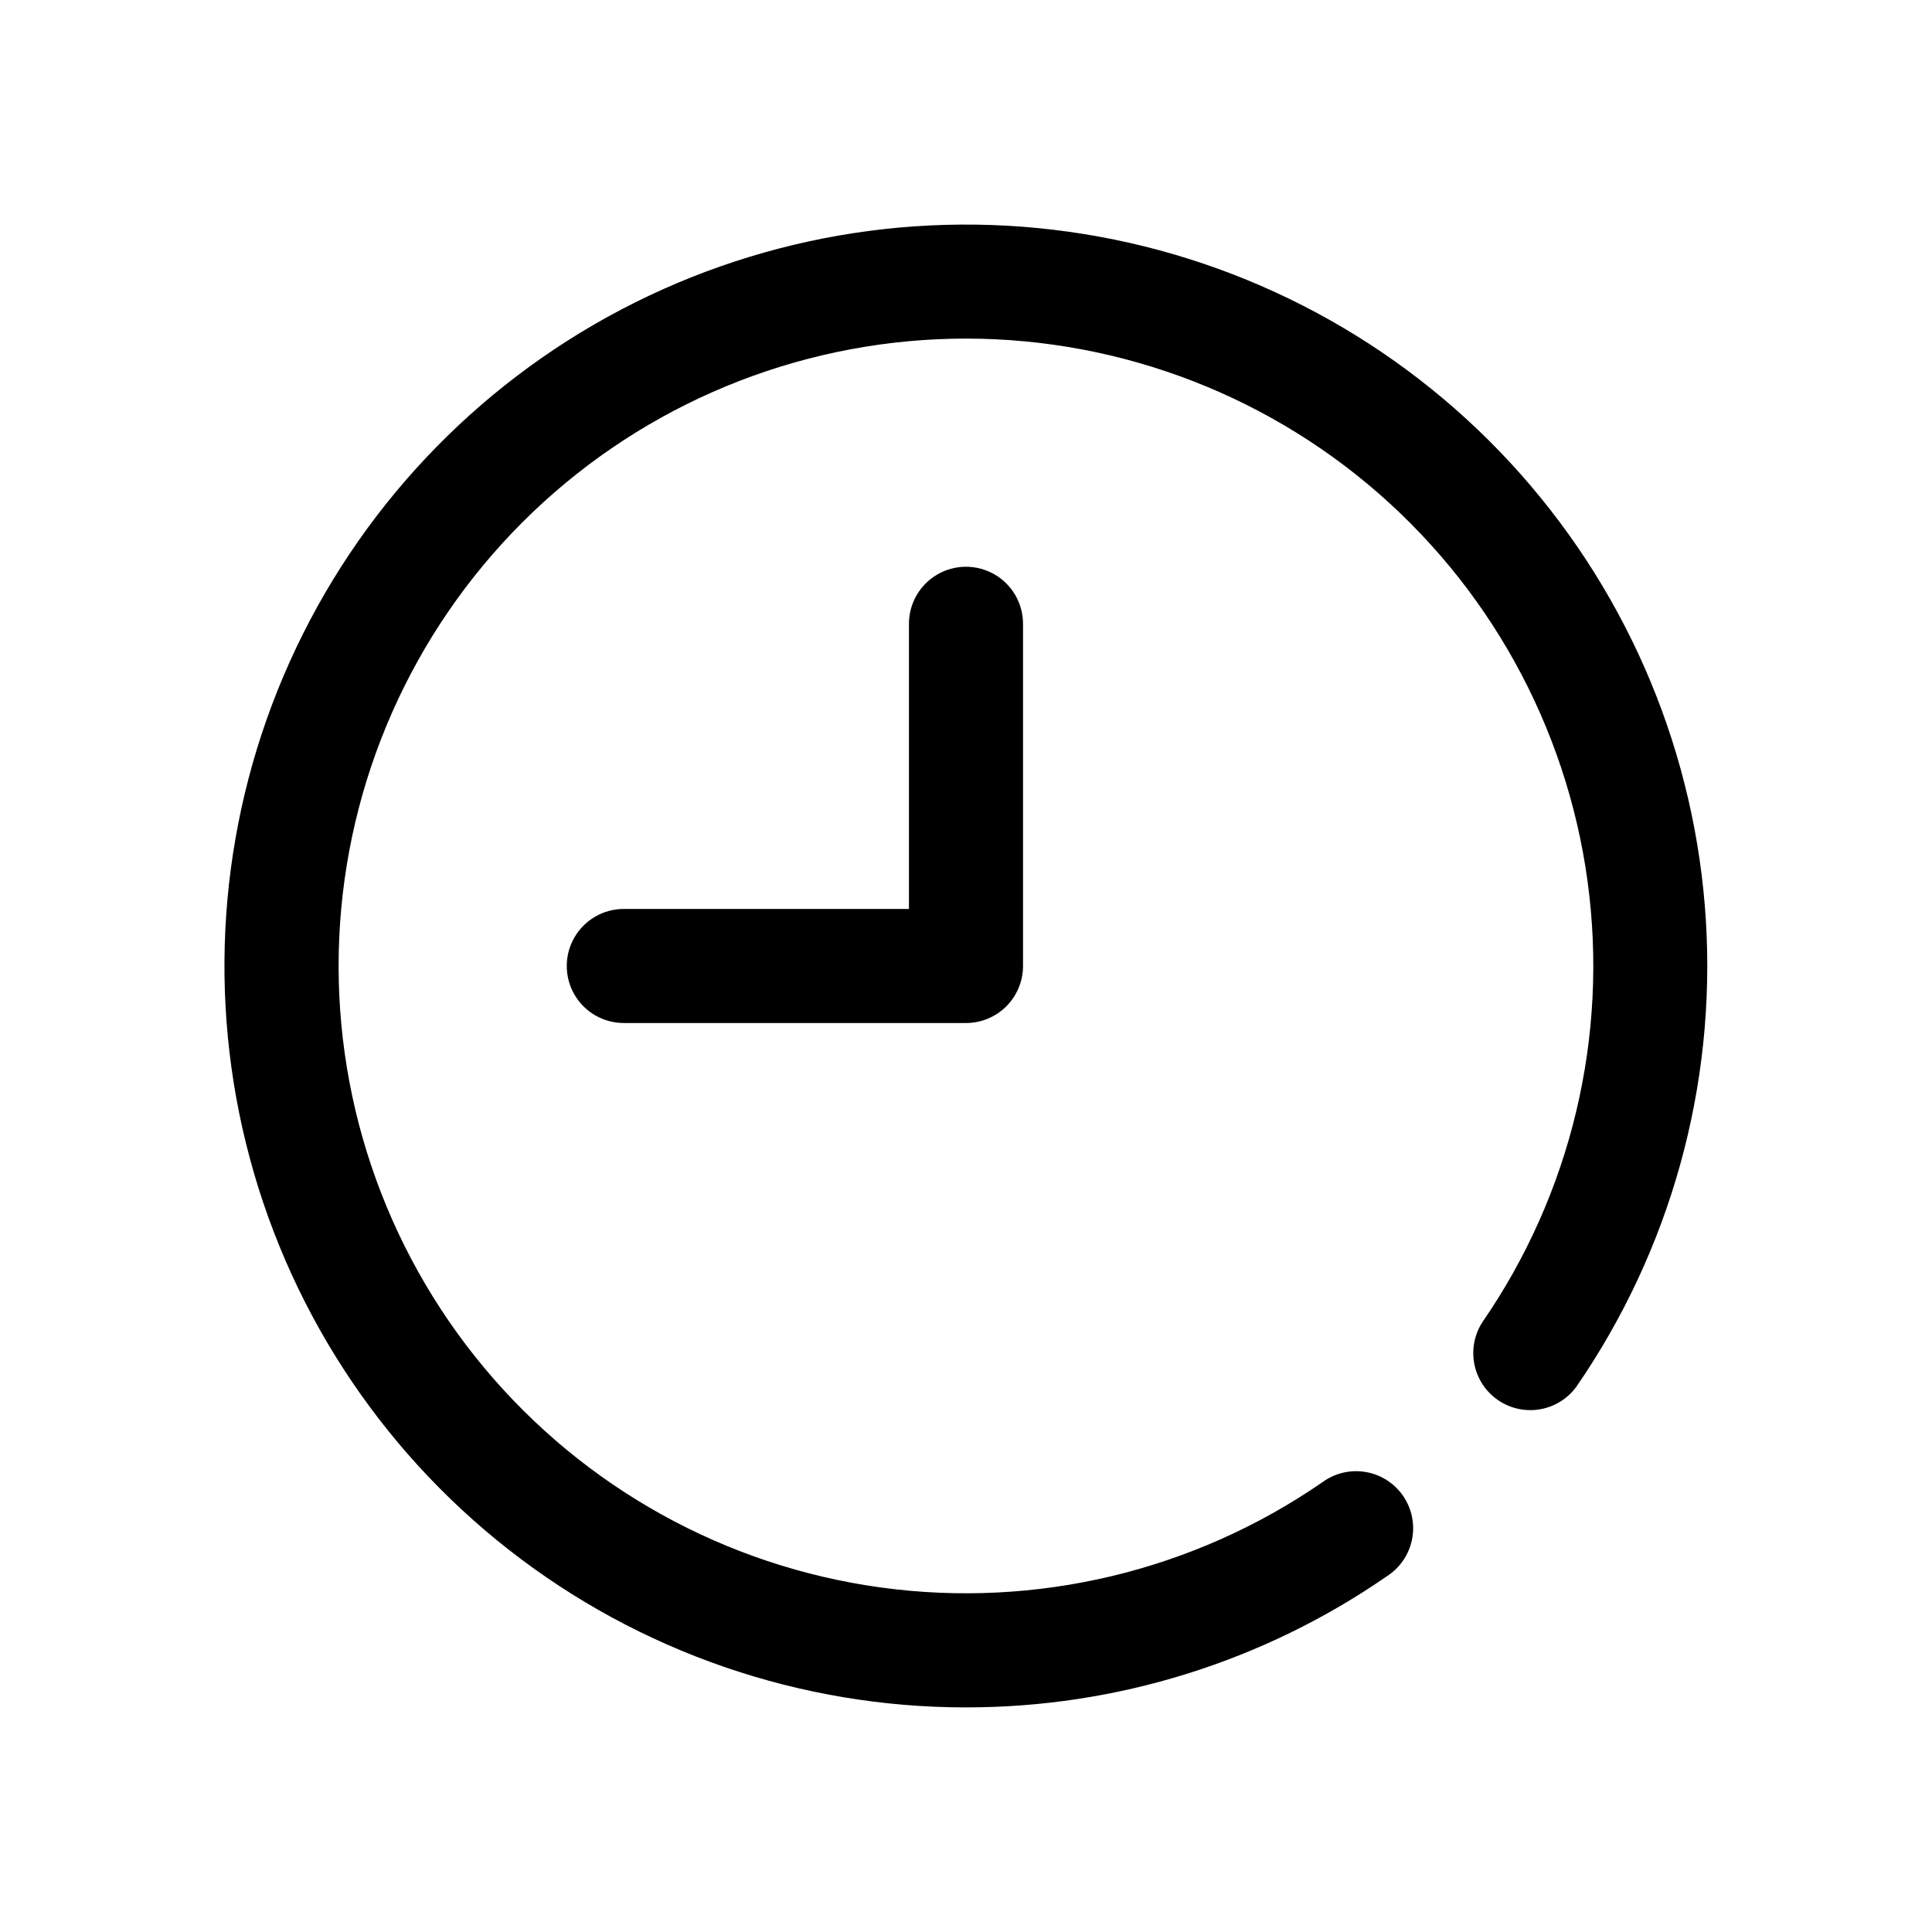
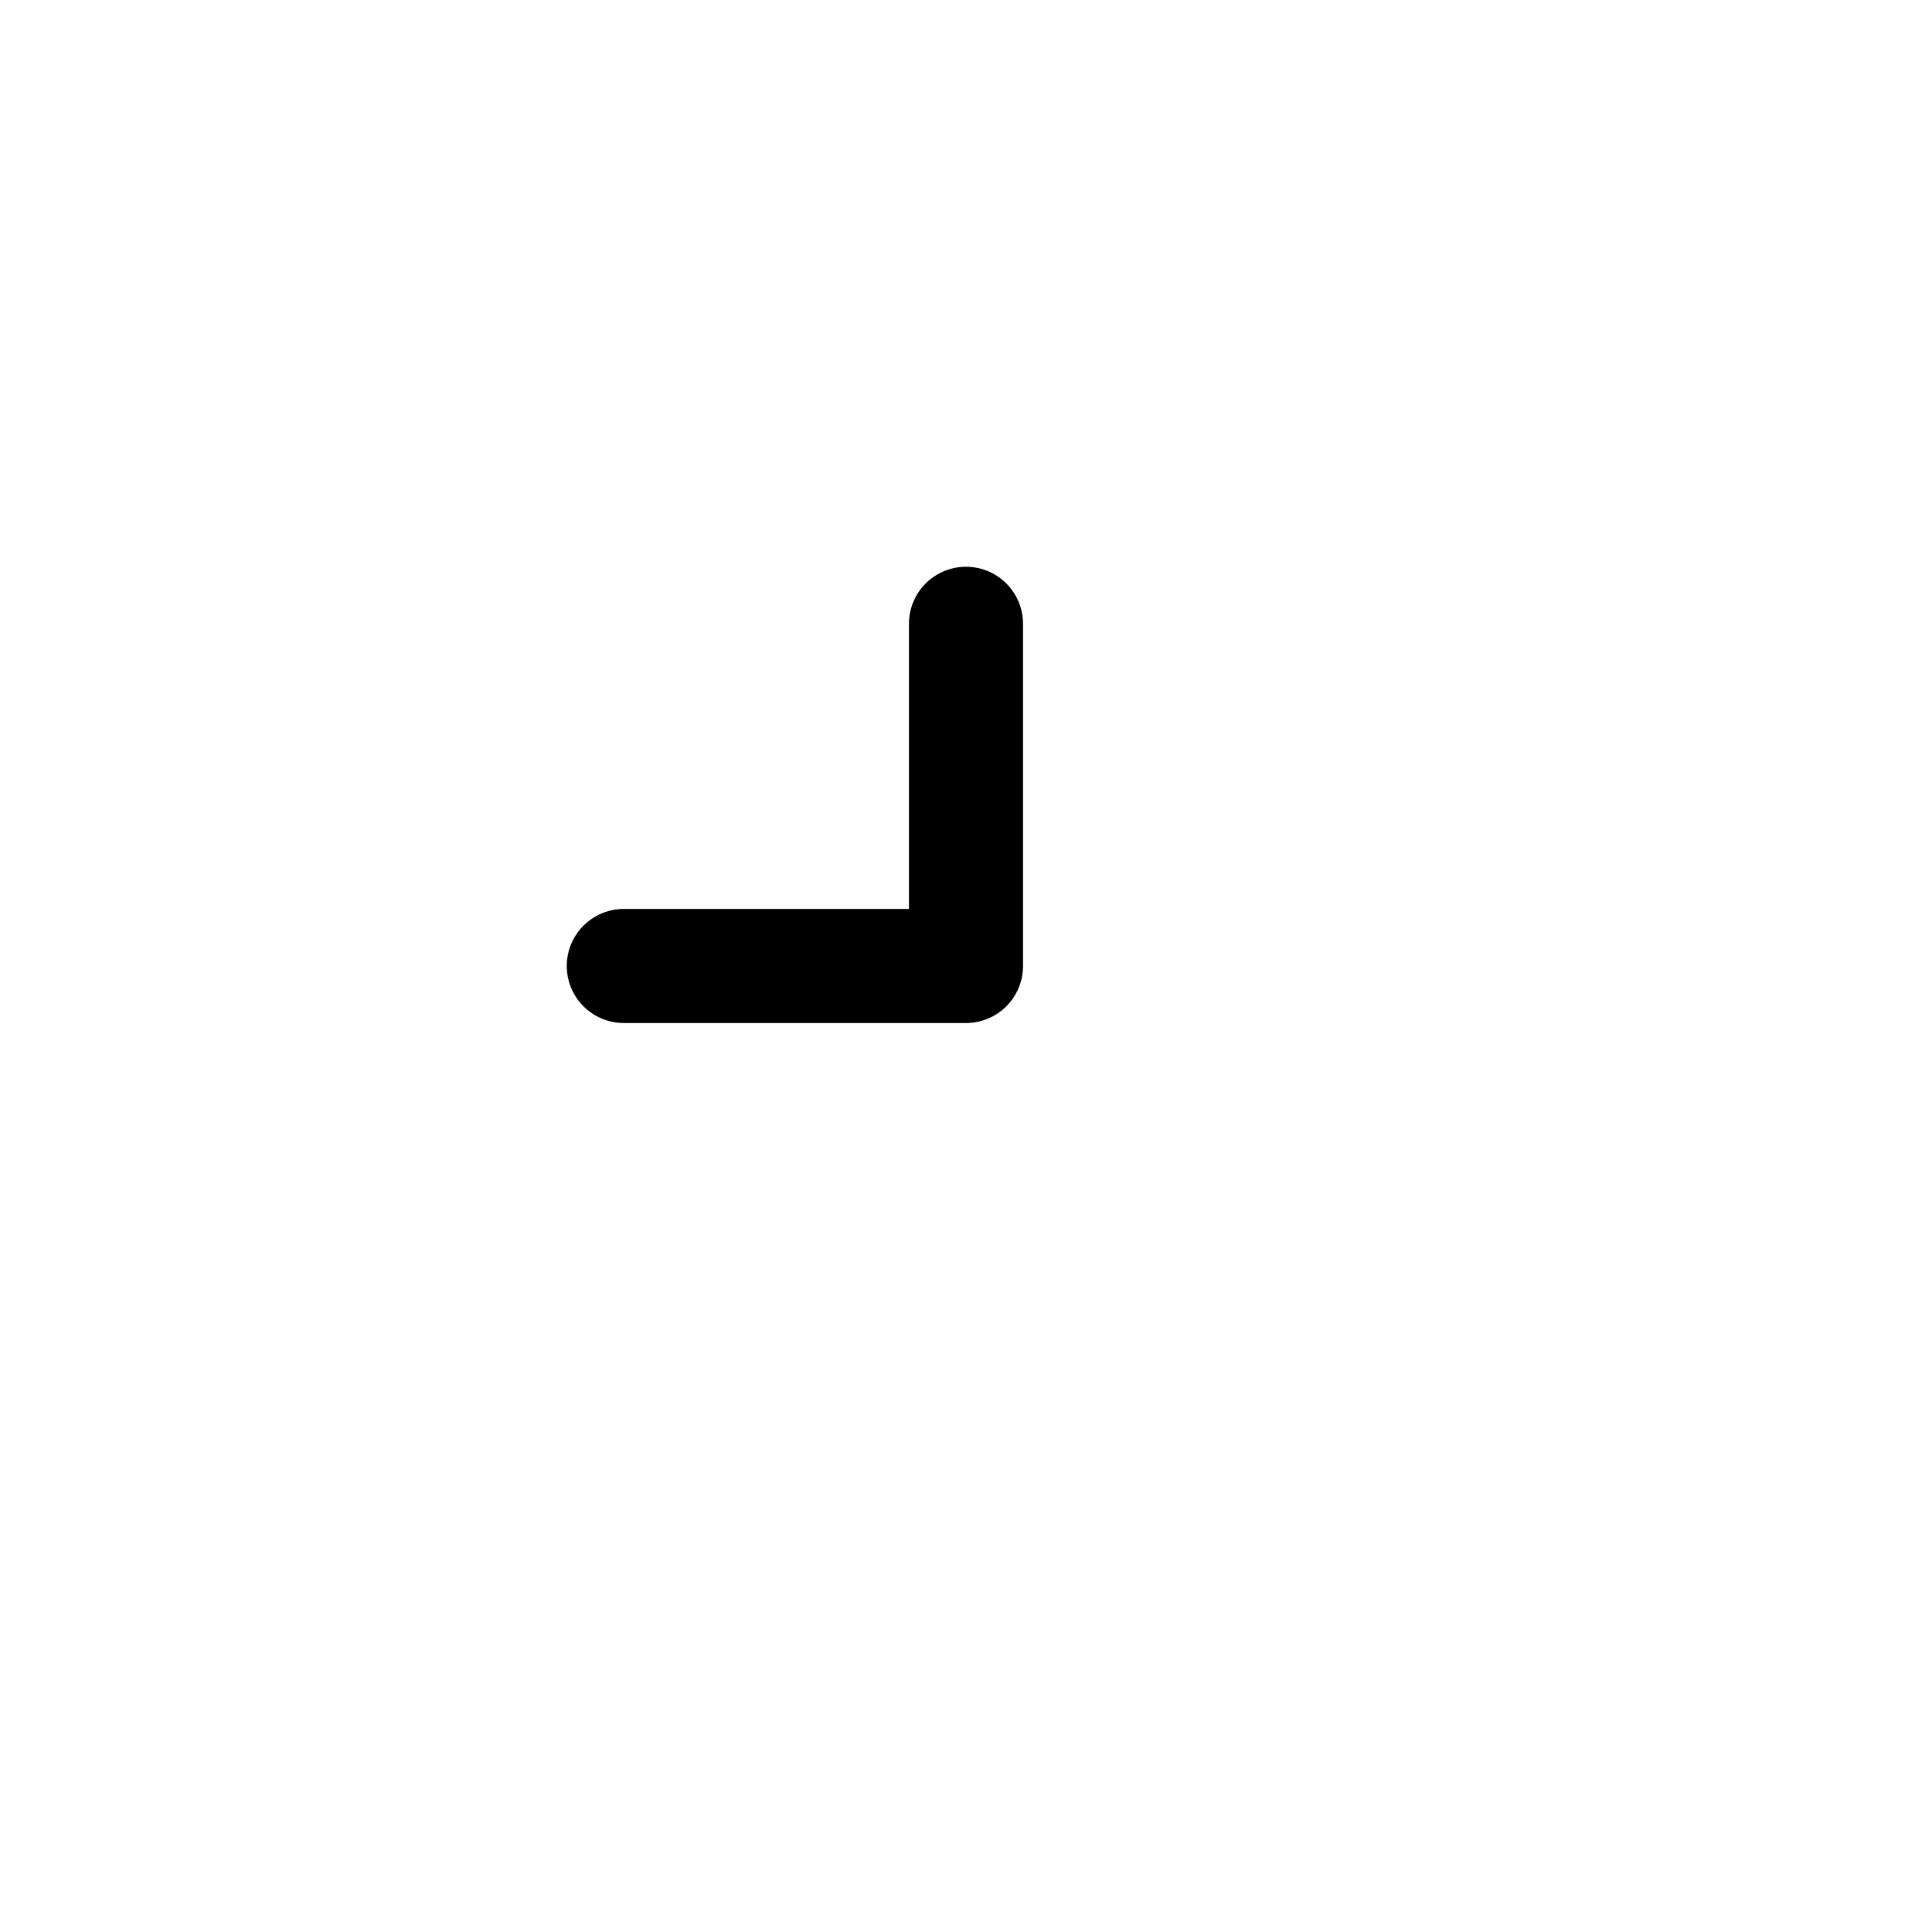
<svg xmlns="http://www.w3.org/2000/svg" fill="#000000" width="800px" height="800px" version="1.1" viewBox="144 144 512 512">
  <g>
    <path d="m400 415.11h-90.688c-5.398 0-10.391-2.883-13.09-7.559-2.699-4.676-2.699-10.438 0-15.113 2.699-4.676 7.691-7.559 13.09-7.559h75.57v-75.57c0-5.398 2.883-10.391 7.559-13.09 4.676-2.699 10.438-2.699 15.113 0 4.676 2.699 7.559 7.691 7.559 13.09v90.688c0 4.008-1.594 7.852-4.426 10.688-2.836 2.832-6.68 4.426-10.688 4.426z" />
-     <path d="m400 596.48c-43.93 0.008-86.594-14.707-121.18-41.793-34.586-27.082-59.098-64.977-69.617-107.62-10.523-42.648-6.453-87.598 11.566-127.66 18.016-40.062 48.941-72.934 87.832-93.359 38.891-20.426 83.504-27.23 126.71-19.328 43.211 7.902 82.531 30.059 111.67 62.93 29.145 32.871 46.43 74.559 49.102 118.41 2.668 43.848-9.43 87.324-34.367 123.49-3.137 4.254-8.266 6.566-13.527 6.09-5.266-0.473-9.898-3.66-12.223-8.41-2.32-4.746-1.996-10.363 0.859-14.809 23.562-34.148 33.508-75.871 27.879-116.98-5.629-41.102-26.418-78.617-58.293-105.18-31.871-26.555-72.52-40.238-113.96-38.359-41.445 1.883-80.688 19.191-110.02 48.527-29.336 29.336-46.645 68.578-48.527 110.02-1.879 41.445 11.805 82.094 38.359 113.96 26.559 31.875 64.074 52.664 105.18 58.293 41.105 5.629 82.828-4.316 116.98-27.879 3.293-2.426 7.43-3.41 11.469-2.731 4.035 0.676 7.621 2.965 9.941 6.336 2.32 3.367 3.172 7.535 2.367 11.547-0.809 4.012-3.207 7.527-6.648 9.738-32.777 22.672-71.691 34.801-111.54 34.762z" />
  </g>
</svg>